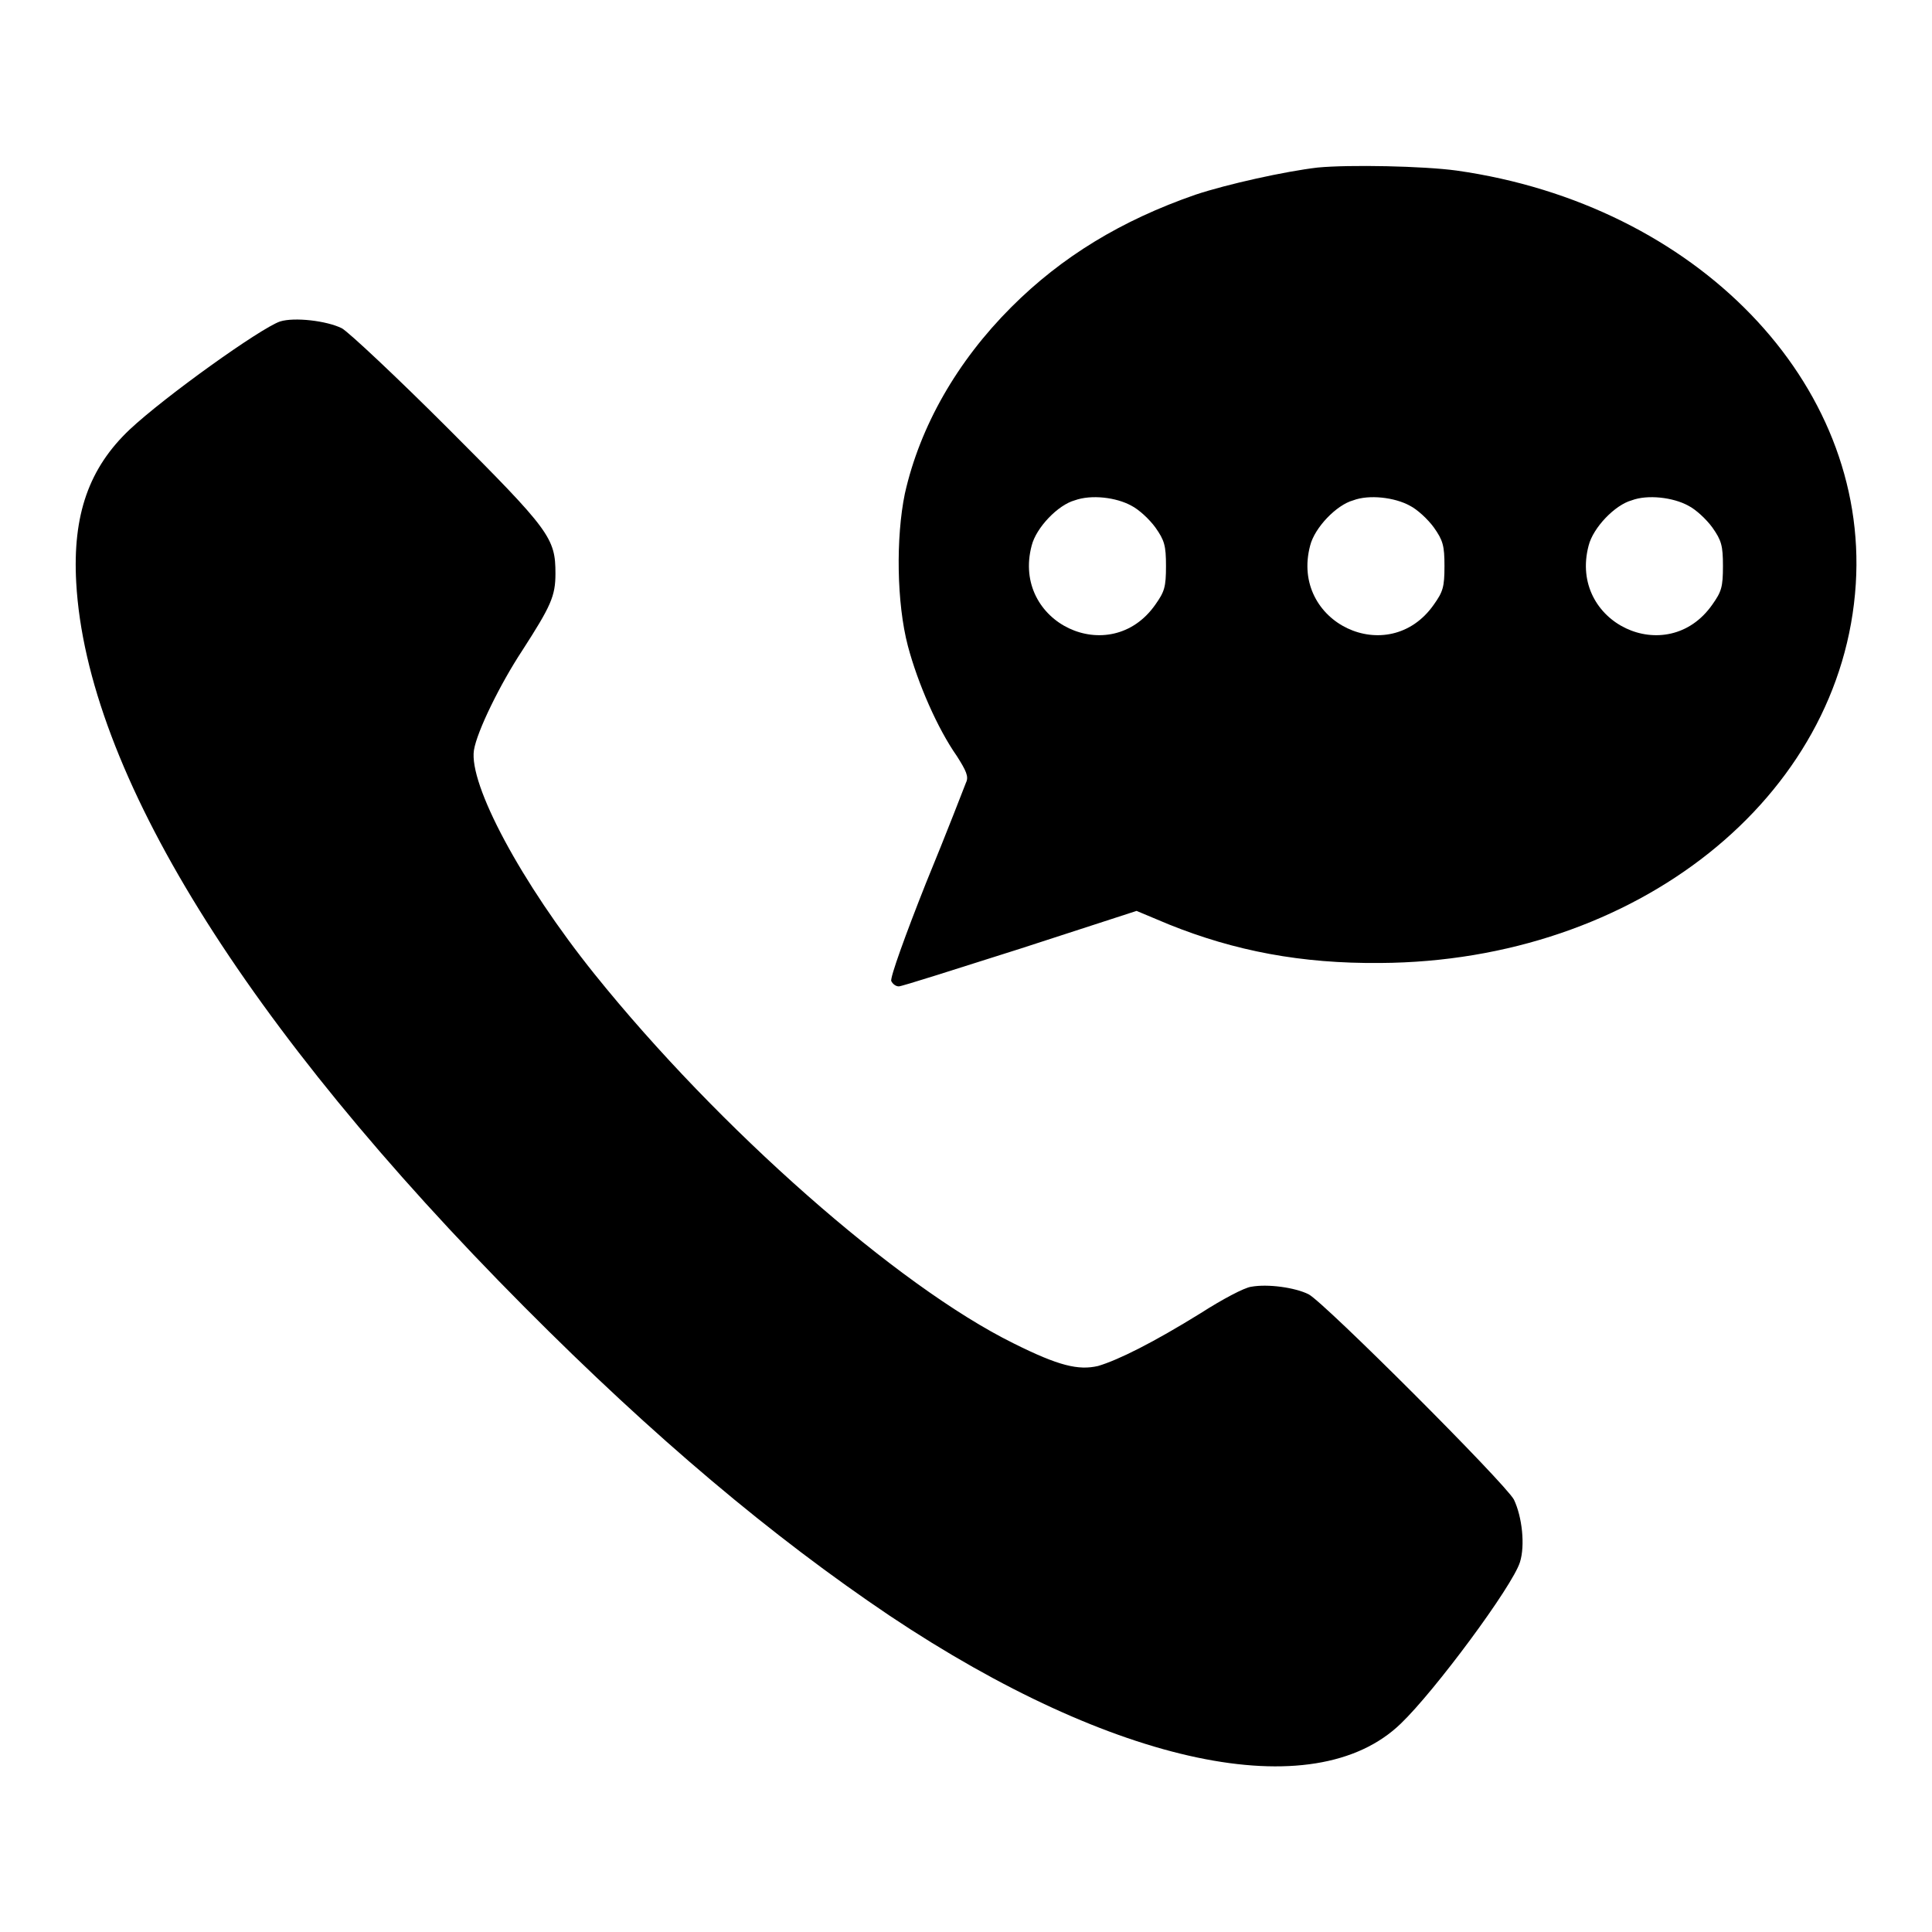
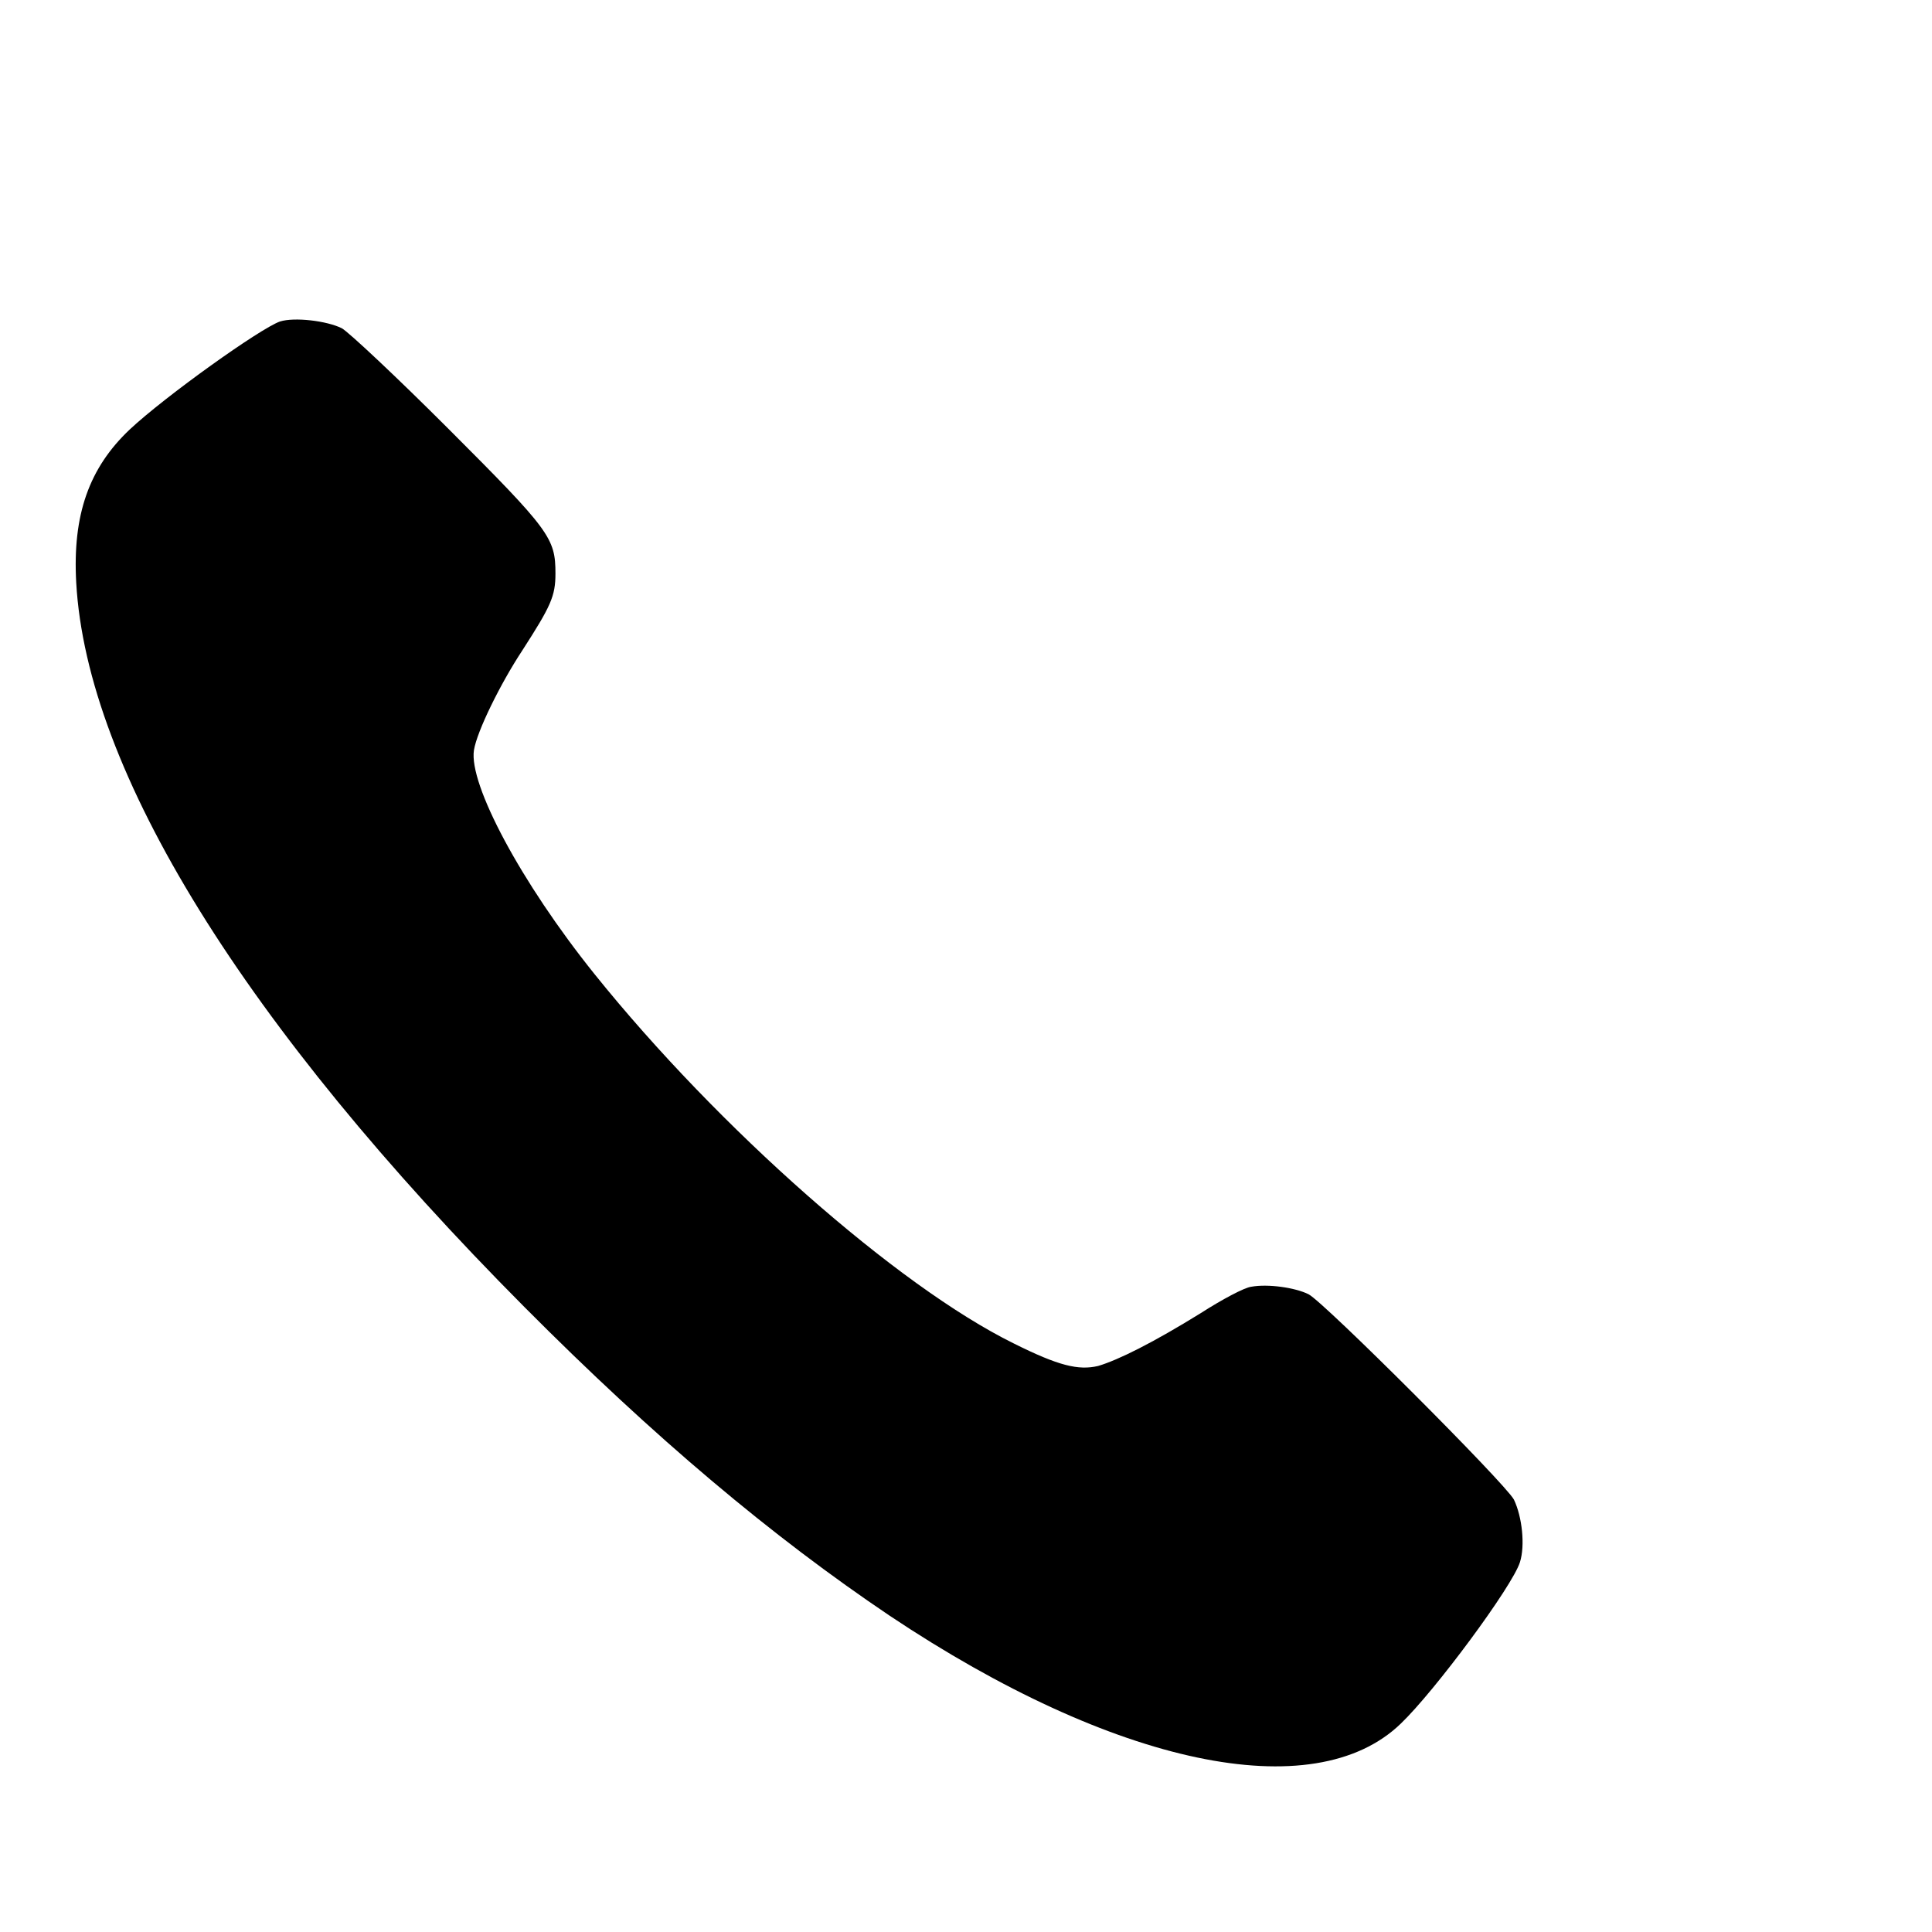
<svg xmlns="http://www.w3.org/2000/svg" version="1.1" x="0px" y="0px" viewBox="0 0 256 256" enable-background="new 0 0 256 256" xml:space="preserve">
  <g>
    <g>
      <g>
-         <path fill="#000000" d="M174.6,22.2c-4.3,0.5-12,2.2-16.2,3.6c-9.8,3.4-17.7,8.2-24.4,14.9c-7.2,7.2-12.1,15.8-14.1,24.7c-1.2,5.8-1.1,14.5,0.4,20.2c1.3,4.9,3.9,10.9,6.5,14.6c1.2,1.9,1.6,2.7,1.2,3.5c-0.2,0.5-2.5,6.5-5.3,13.3c-2.7,6.8-4.8,12.6-4.6,13c0.2,0.4,0.6,0.7,1,0.7c0.4,0,7.6-2.3,16.1-5l15.4-5l4.3,1.8c8.7,3.5,17.5,5.2,28,5.1c33.9-0.2,61.2-21.9,63-50.2c1.7-26.7-21.1-50.3-52.9-54.8C188.6,22,178.8,21.8,174.6,22.2z M149.9,67c1,0.5,2.4,1.8,3.2,2.9c1.2,1.7,1.4,2.4,1.4,5.1c0,2.8-0.2,3.4-1.4,5.1c-6,8.6-19.1,2.4-16.4-7.8c0.6-2.4,3.5-5.4,5.7-6C144.6,65.5,147.9,65.9,149.9,67z M186.8,67c1,0.5,2.4,1.8,3.2,2.9c1.2,1.7,1.4,2.4,1.4,5.1c0,2.8-0.2,3.4-1.4,5.1c-6,8.6-19.1,2.4-16.4-7.8c0.6-2.4,3.5-5.4,5.7-6C181.4,65.5,184.8,65.9,186.8,67z M223.7,67c1,0.5,2.4,1.8,3.2,2.9c1.2,1.7,1.4,2.4,1.4,5.1c0,2.8-0.2,3.4-1.4,5.1c-6,8.6-19.1,2.4-16.4-7.8c0.6-2.4,3.5-5.4,5.7-6C218.3,65.5,221.7,65.9,223.7,67z" />
        <path fill="#000000" d="M37.1,42.6c-2.6,0.9-15.2,9.9-19.9,14.3c-5.4,5.1-7.6,11.3-7.1,20.3c1.4,25,22.3,58.7,59.4,96c17.2,17.3,32.8,30.4,48.4,40.9c29.8,19.9,56.2,25.4,67.7,14.3c4.5-4.3,14.8-18.2,15.8-21.4c0.7-2.2,0.3-6-0.8-8.3c-1.2-2.2-25.1-26.1-27.2-27.2c-1.8-0.9-5.4-1.4-7.6-1c-0.9,0.1-3.9,1.7-6.7,3.5c-6.3,3.9-10.9,6.2-13.6,7c-2.6,0.6-5.2,0-11.2-3c-15.4-7.6-39.1-28.5-55.5-48.9c-9.8-12.2-16.7-25.2-16-29.7c0.4-2.5,3.5-8.8,6.4-13.2C73,80.3,73.6,79,73.6,76c0-4.7-0.7-5.7-14.2-19.2C52.6,50,46.2,44,45.3,43.5C43.3,42.5,39,42,37.1,42.6z" />
      </g>
    </g>
  </g>
</svg>